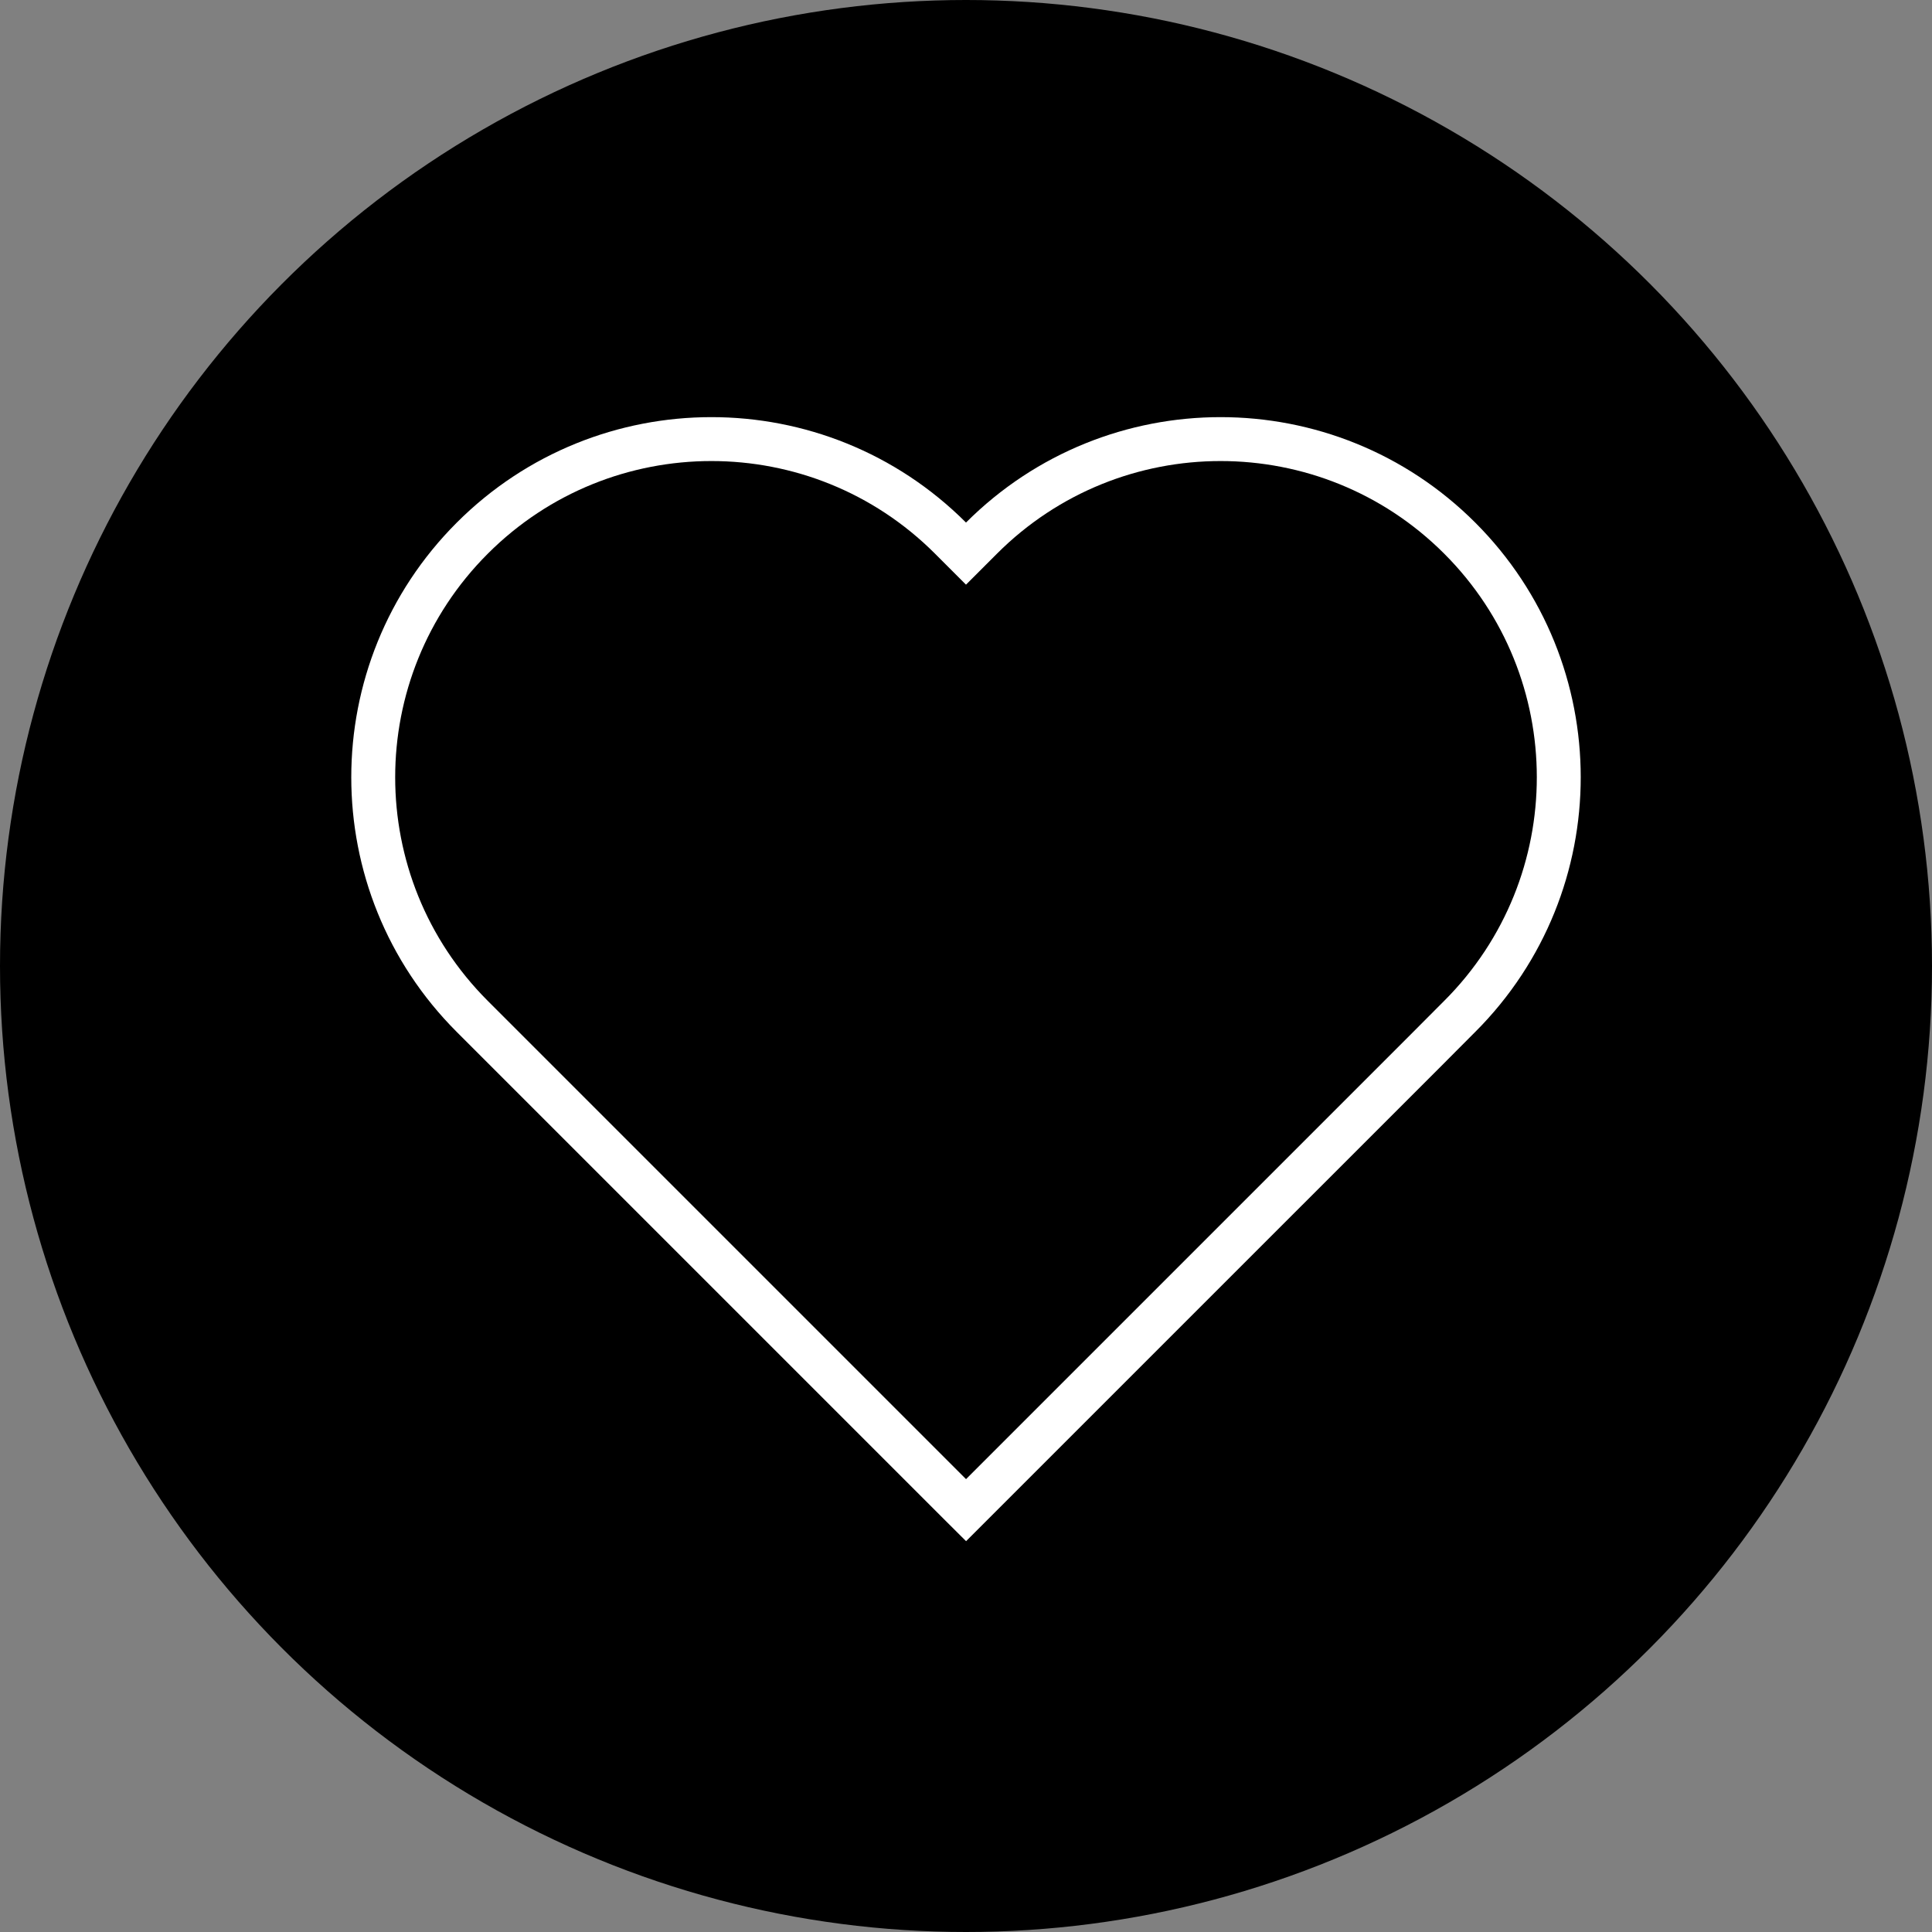
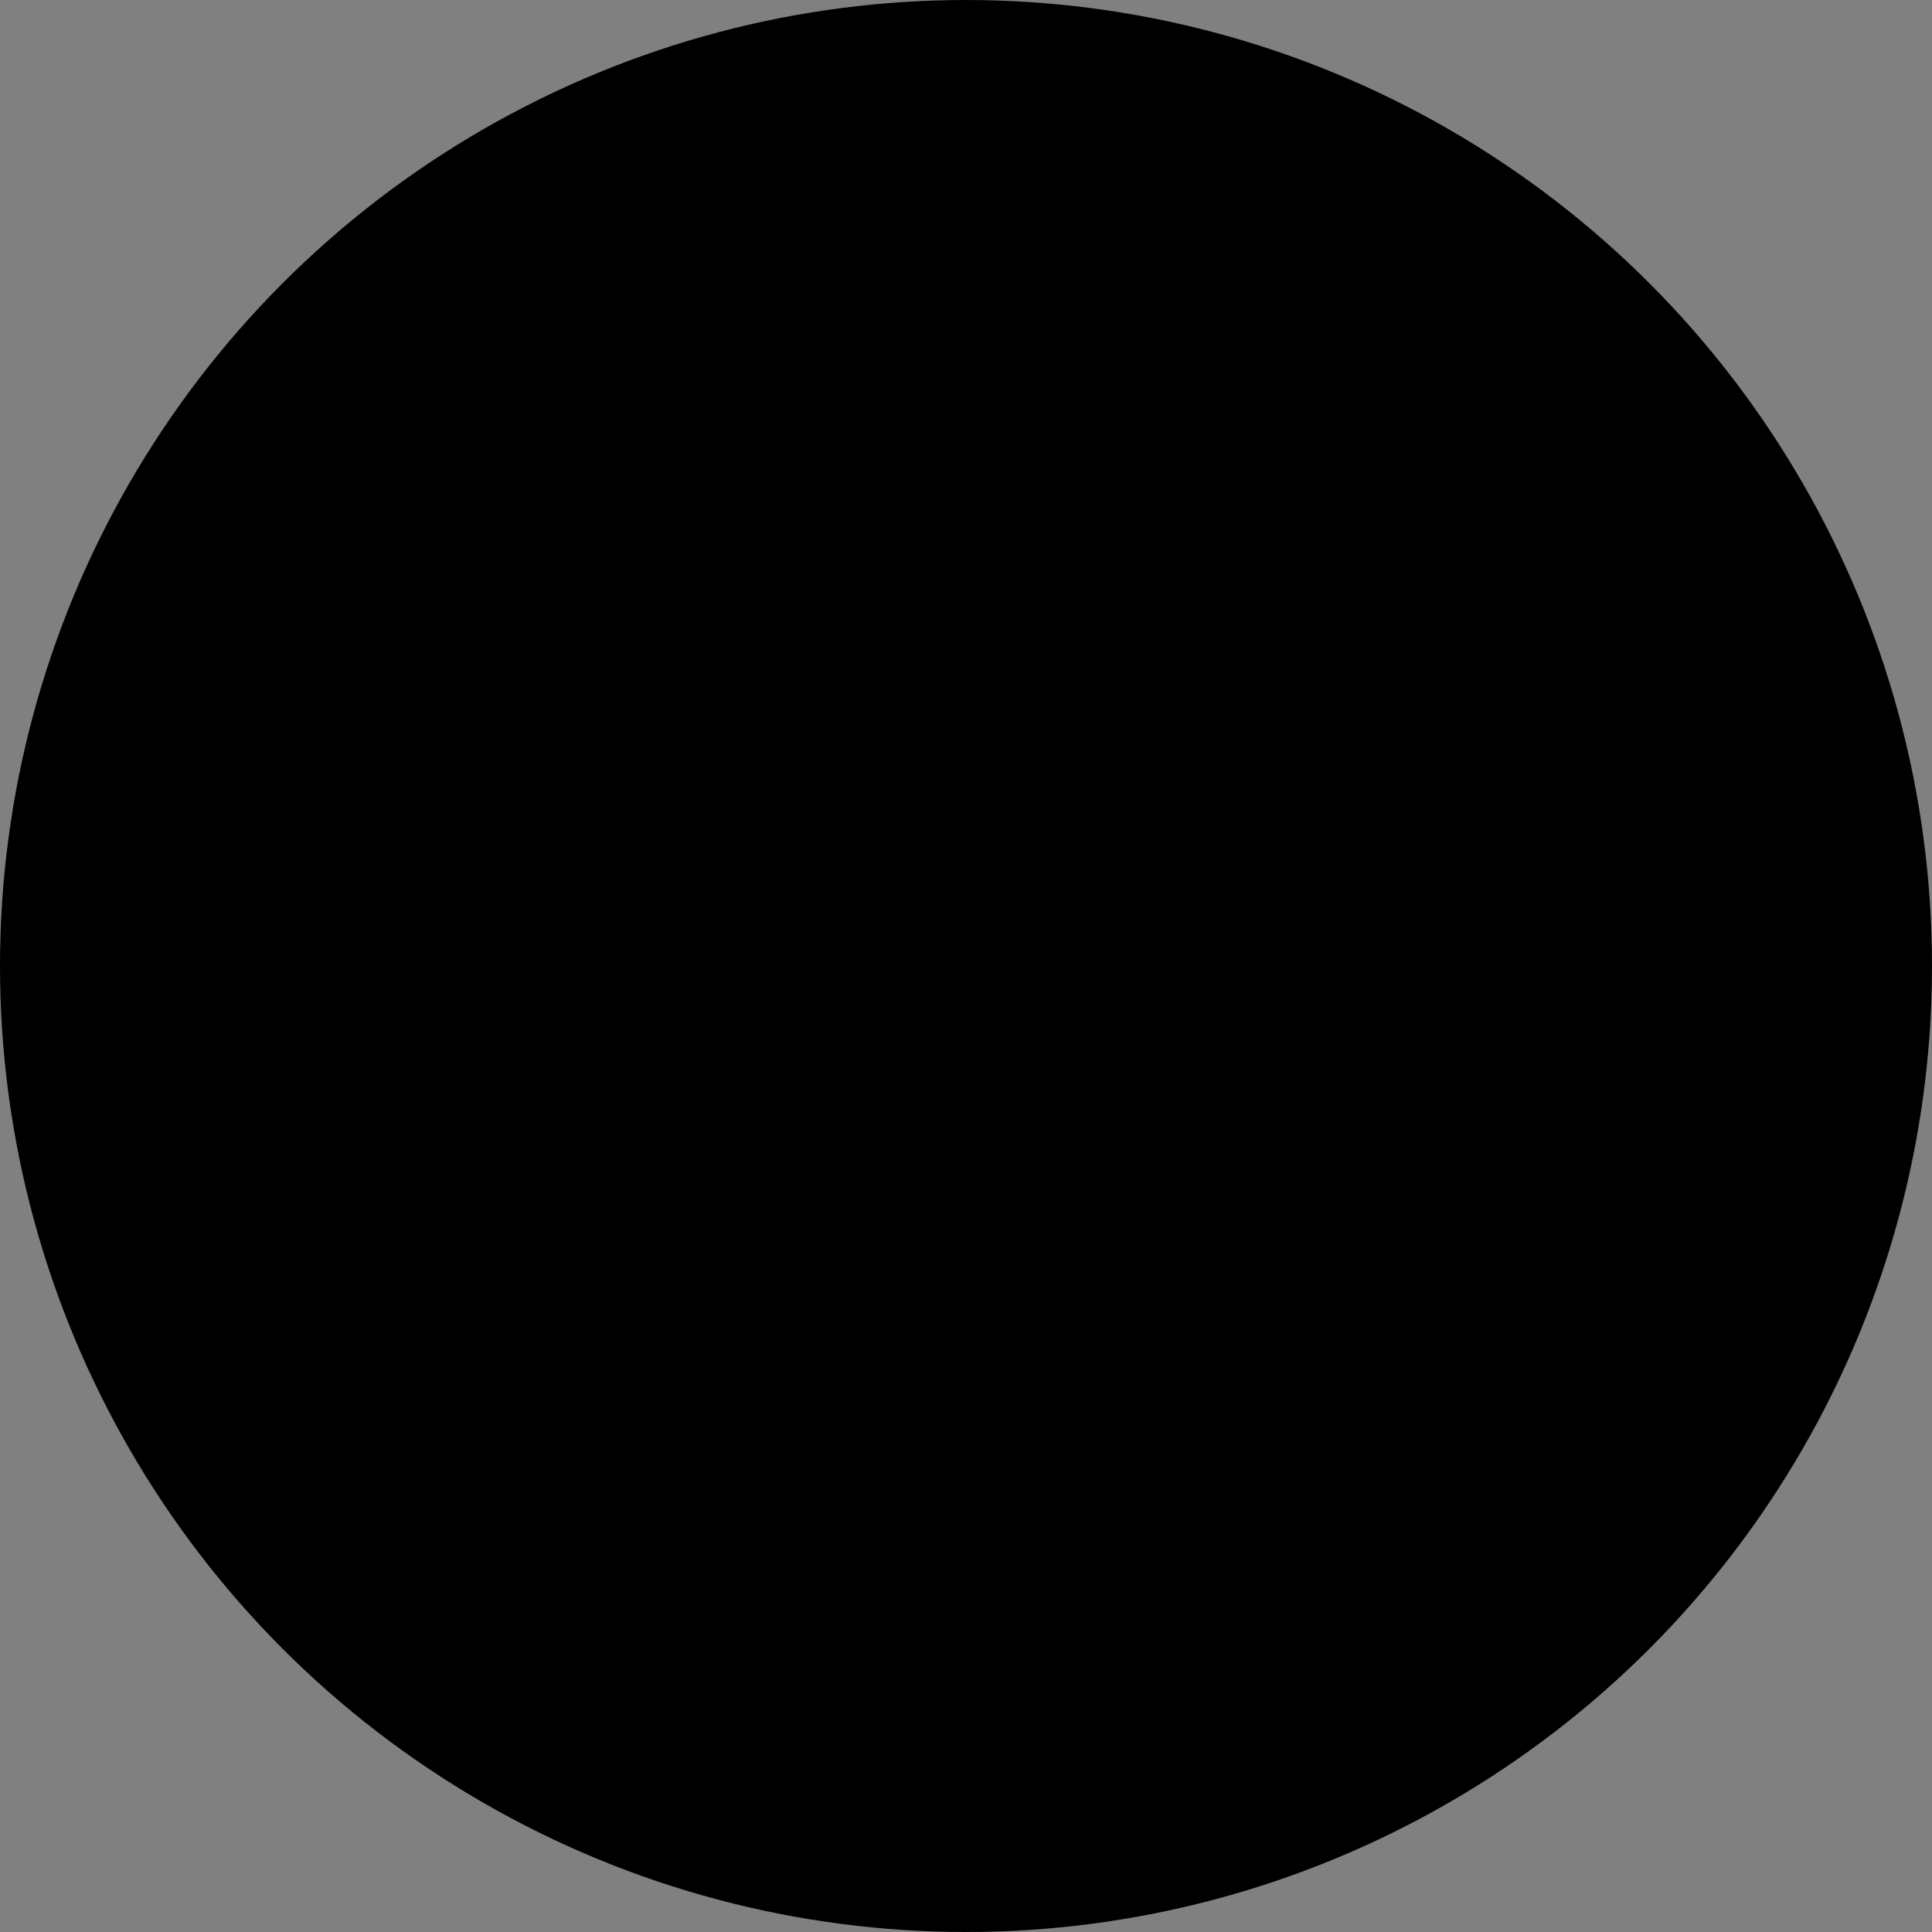
<svg xmlns="http://www.w3.org/2000/svg" width="88" height="88" viewBox="0 0 88 88" fill="none">
  <rect x="0" y="0" width="88" height="88" fill="#808080" stroke="none" />
  <circle cx="44" cy="44" r="44" fill="black" />
-   <path d="M43.293 24.509L44 25.216L44.707 24.509C50.723 18.496 60.474 18.497 66.489 24.512C72.501 30.524 72.504 40.272 66.496 46.288C66.496 46.288 66.496 46.288 66.496 46.288L66.493 46.29L66.49 46.293L66.489 46.294L65.079 47.709L65.078 47.711L44.002 68.786L43.772 68.557L43.771 68.556L21.51 46.295C21.51 46.295 21.51 46.295 21.51 46.295C15.496 40.28 15.497 30.527 21.512 24.512C27.527 18.497 37.278 18.496 43.293 24.509Z" stroke="white" stroke-width="2" />
</svg>